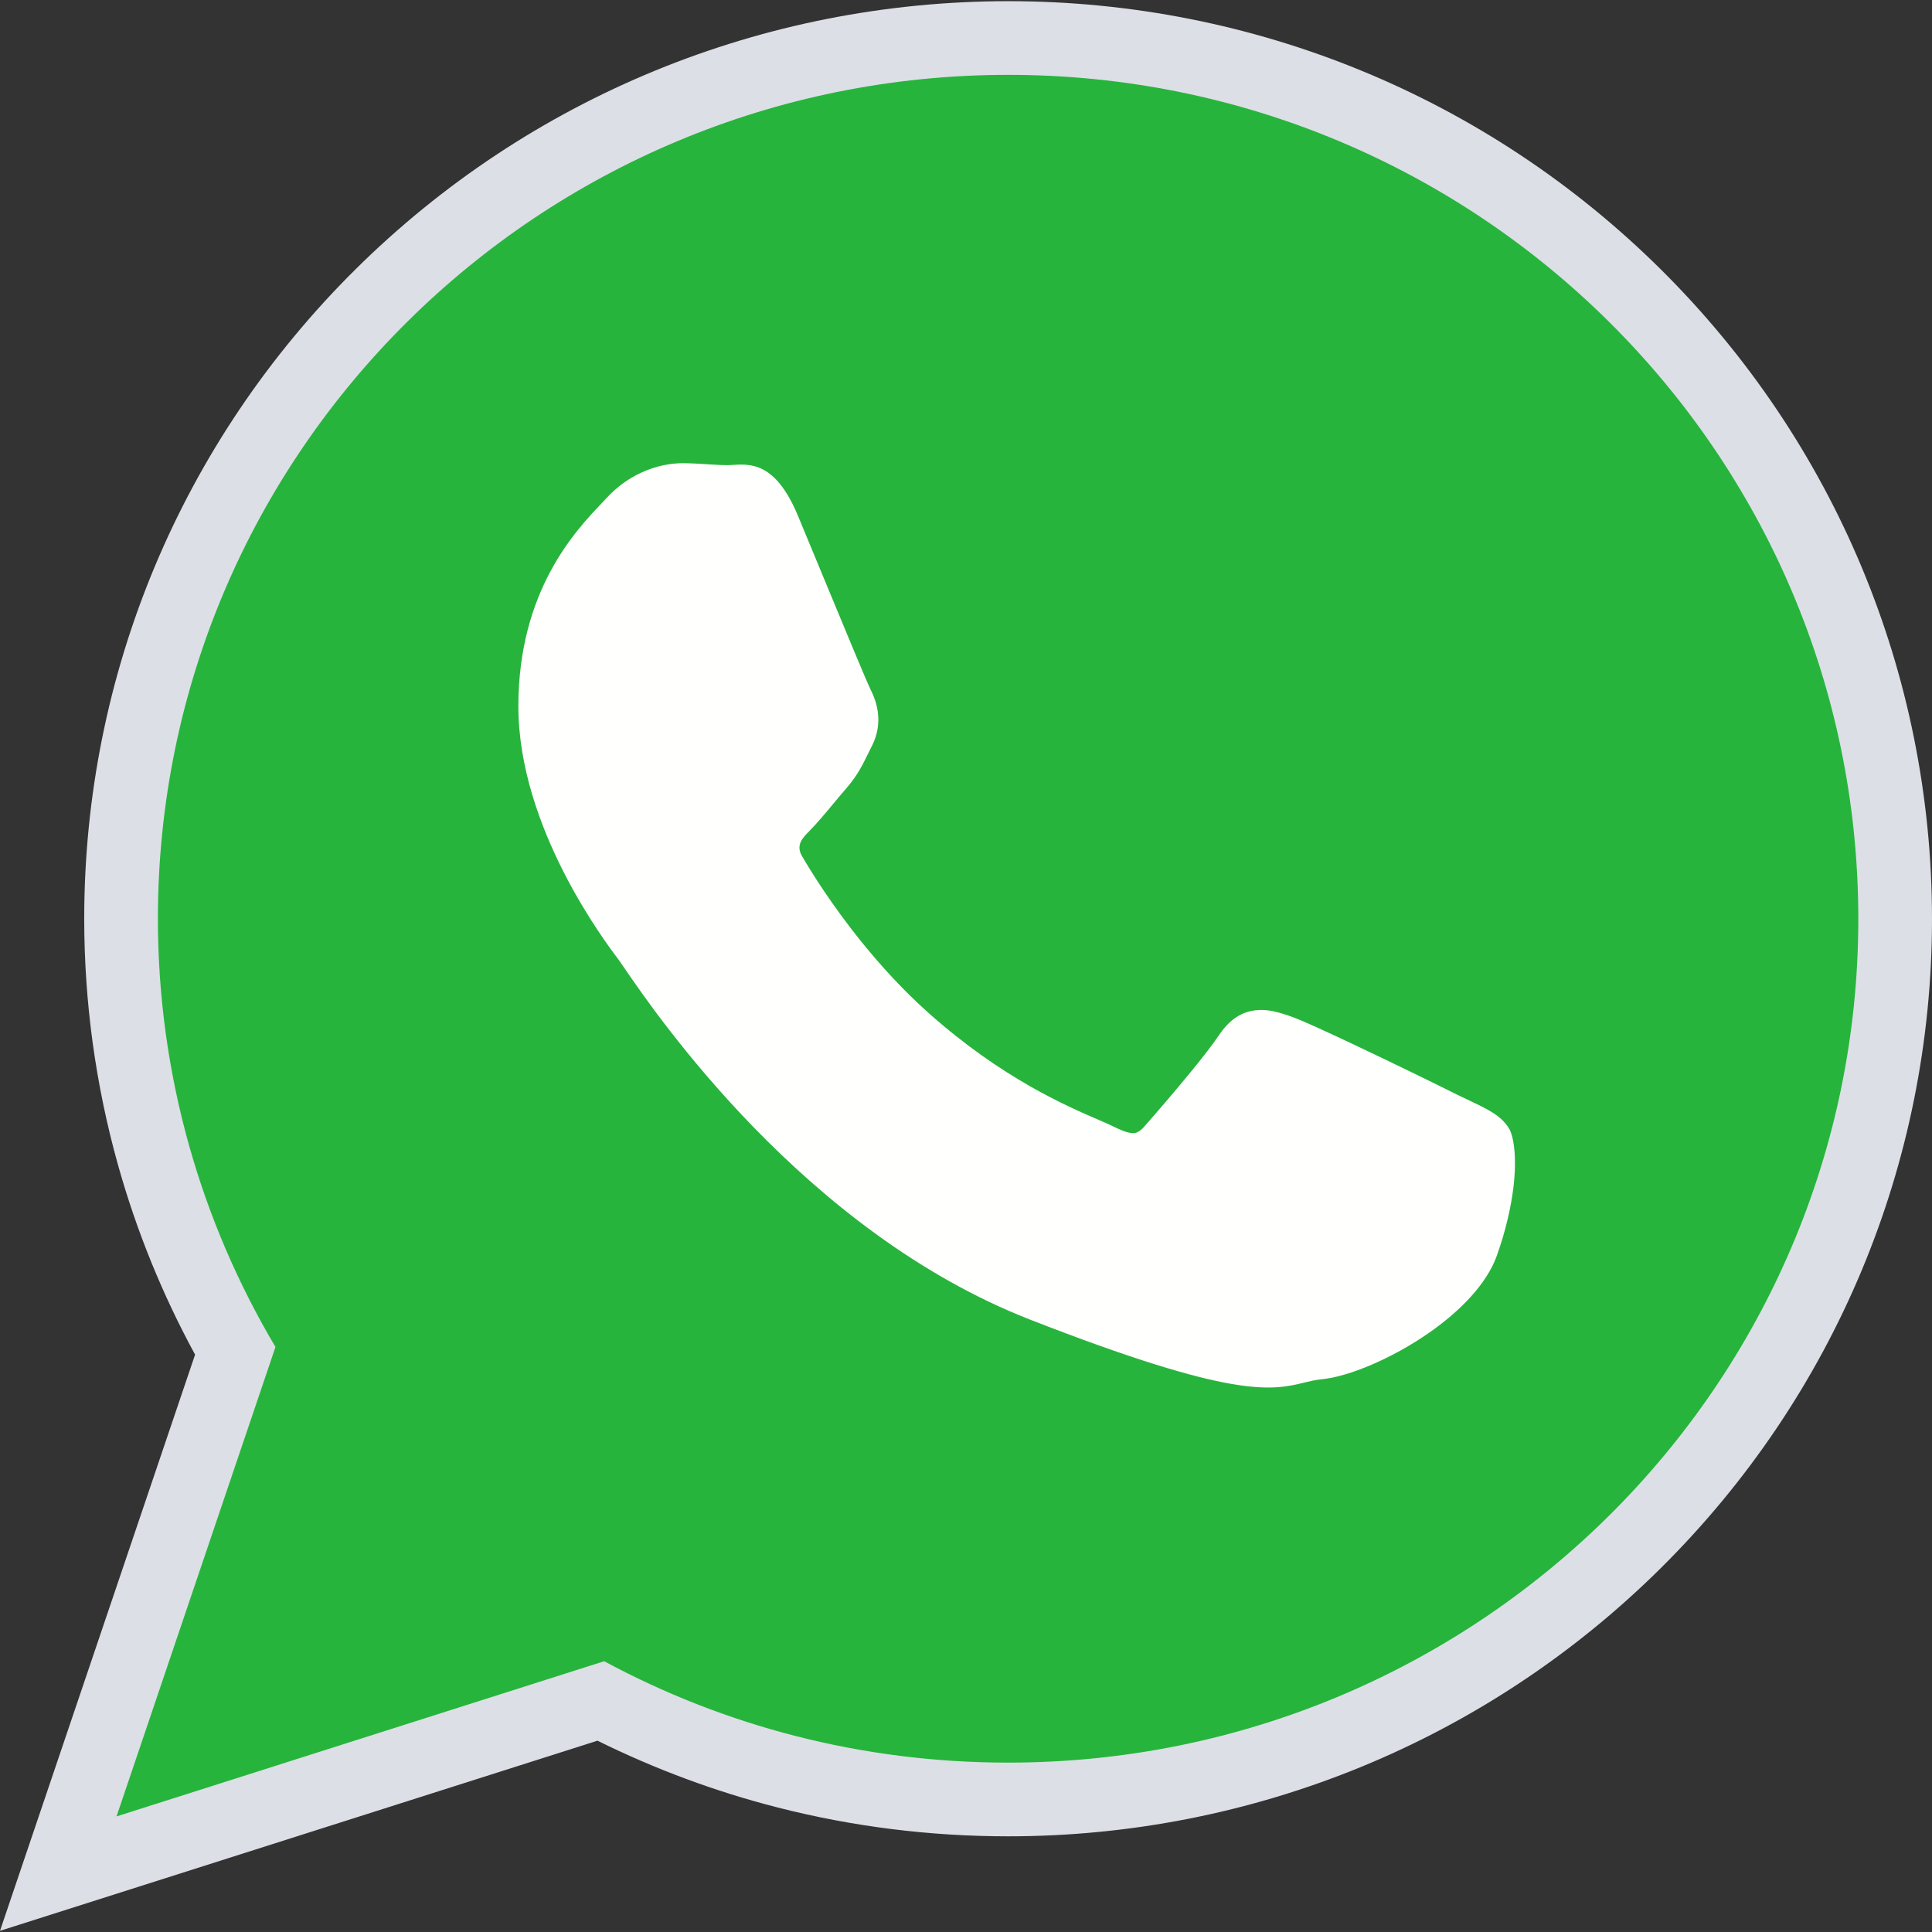
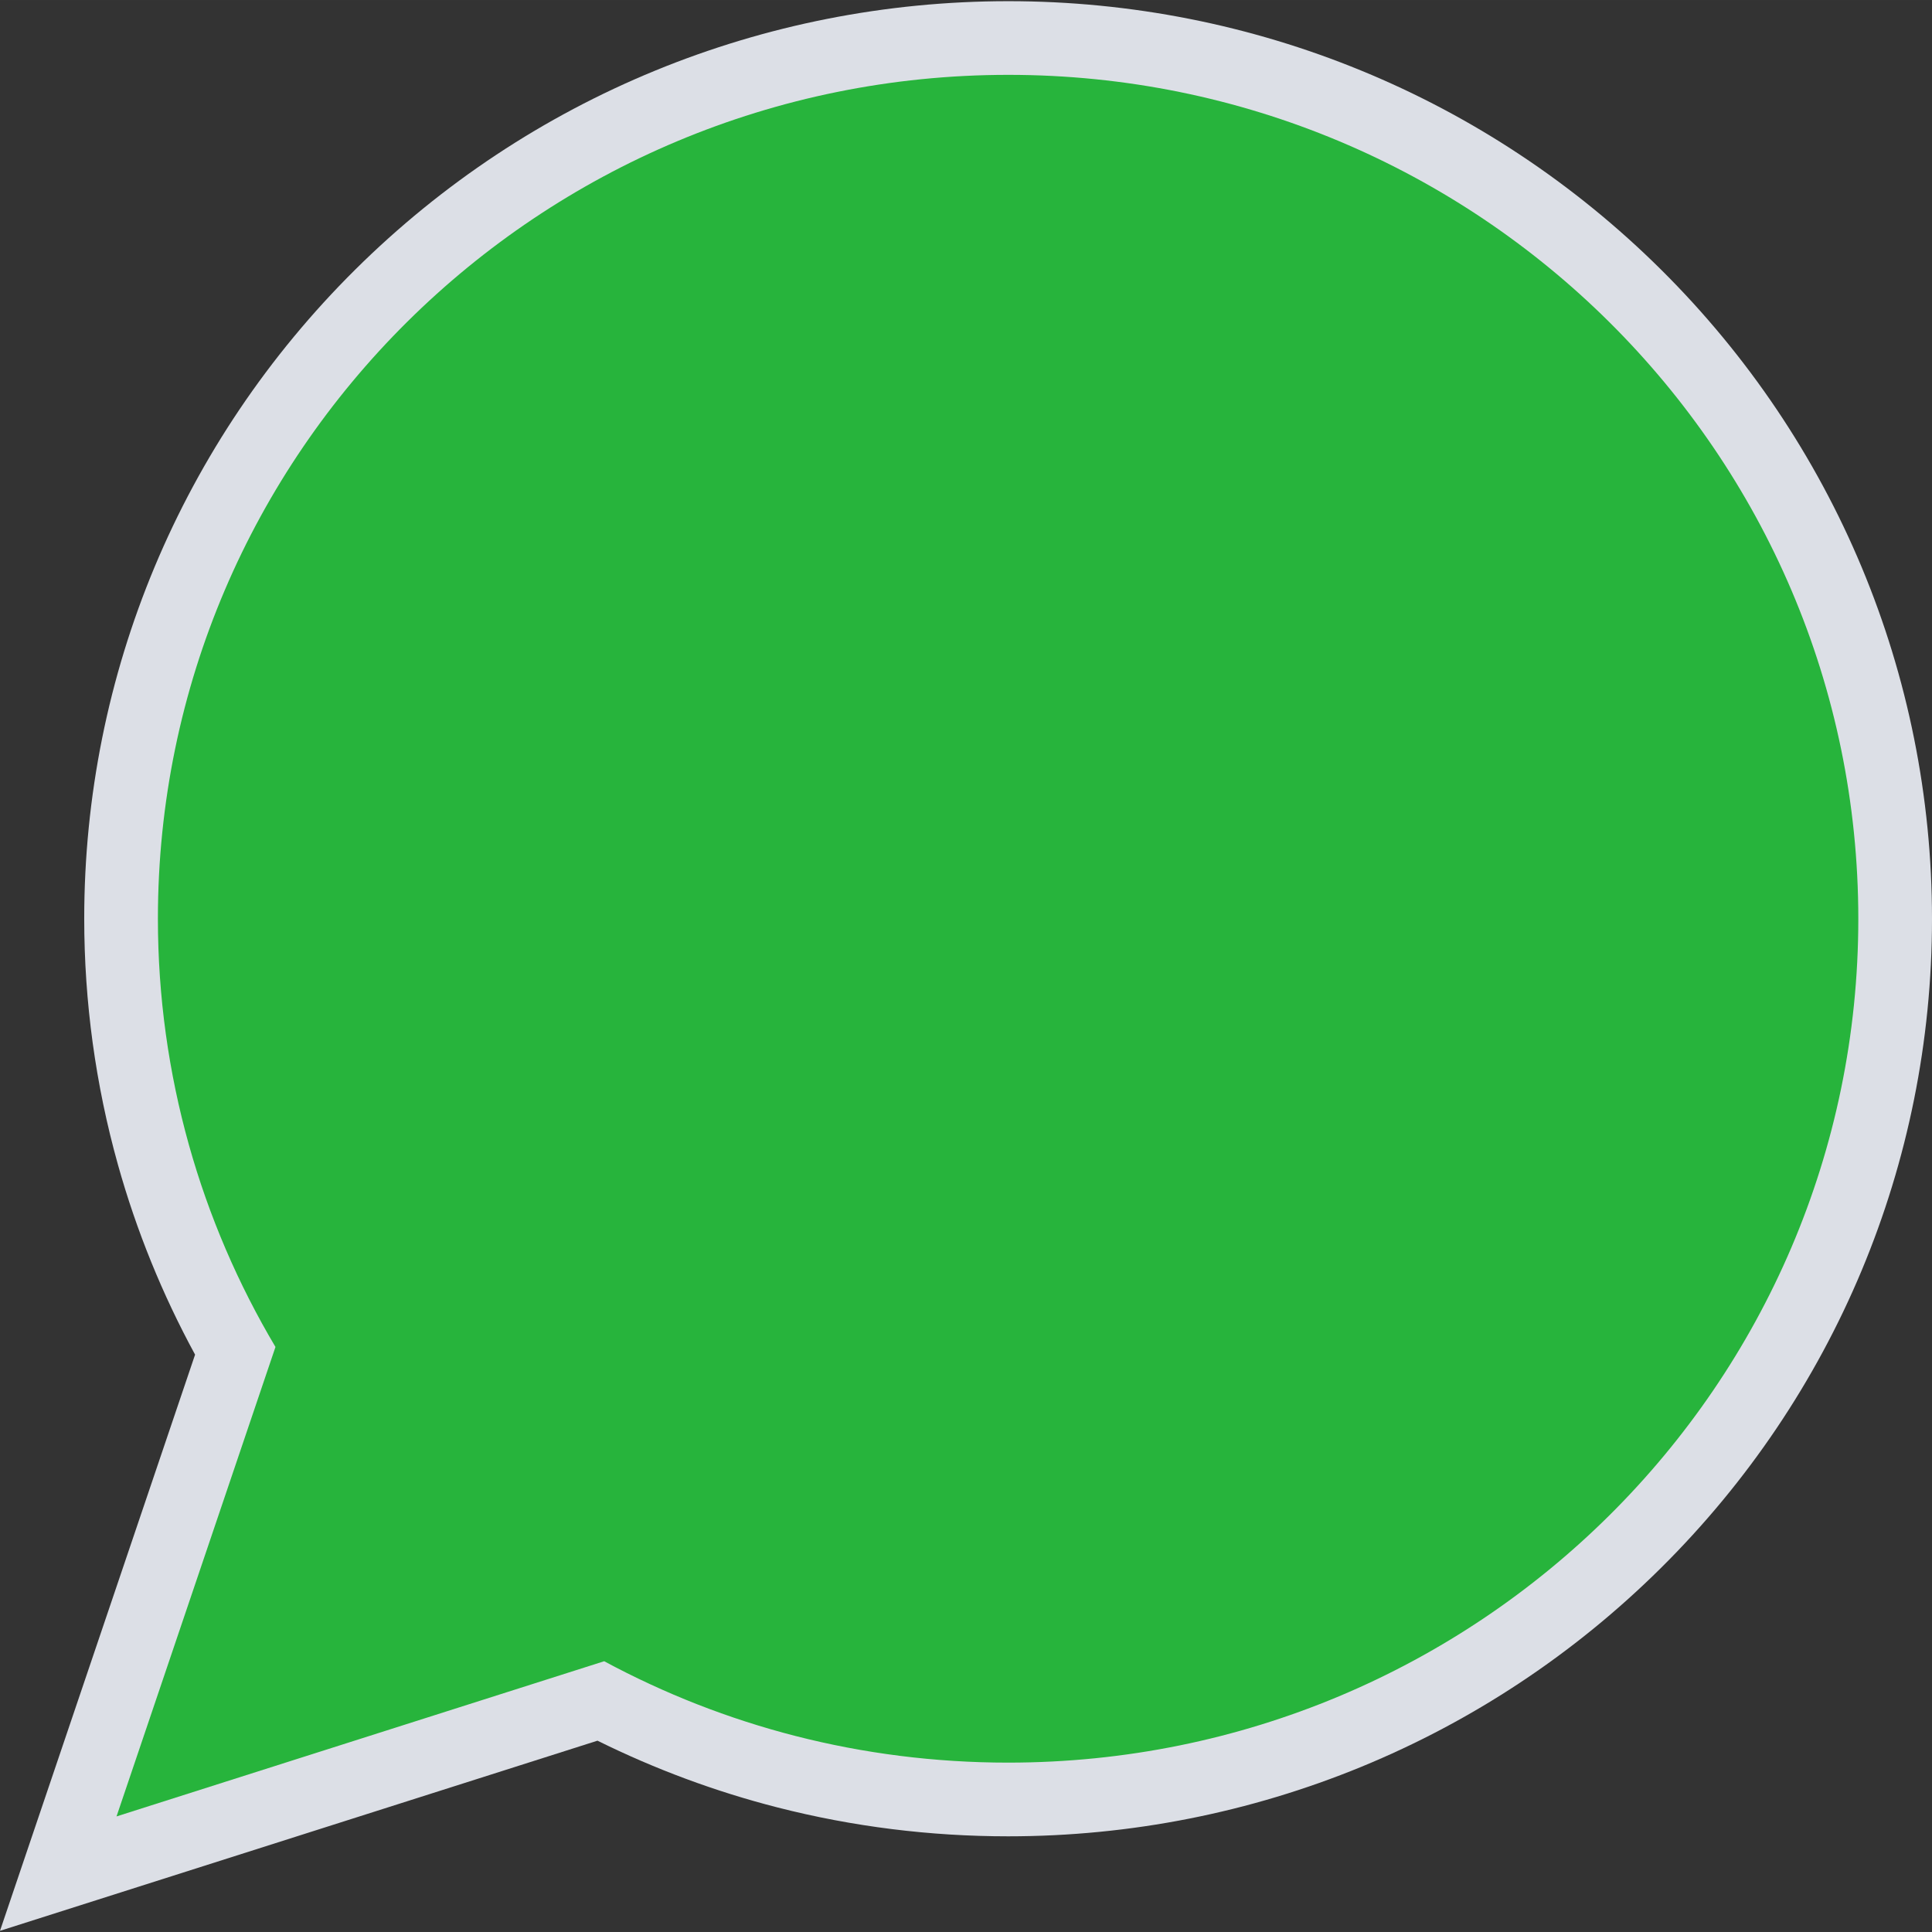
<svg xmlns="http://www.w3.org/2000/svg" clip-rule="evenodd" fill-rule="evenodd" height="256" image-rendering="optimizeQuality" shape-rendering="geometricPrecision" text-rendering="geometricPrecision" viewBox="0 0 256000 255998" width="256">
  <rect x="0" y="0" width="256000" height="255998" fill="#333333" stroke="none" />
  <g id="Layer_x0020_1">
    <g id="_394585576">
      <path d="m79169 230649-60769 19339-18400 5856 25849-76349c-4338-7974-7774-16420-10221-25168-2970-10614-4468-21583-4468-32605 0-32430 12902-63175 35905-85993 23077-22890 54052-35574 86551-35574 32487 0 63446 12699 86504 35593 22993 22831 35880 53584 35880 86013 0 32426-12901 63168-35897 85983-23068 22888-54034 35576-86524 35576-10307 0-20577-1272-30564-3827-8237-2107-16230-5076-23846-8844z" fill="#DCDFE6" />
      <path d="m246236 121761c0-30880-12609-58843-32995-79084-20384-20241-48536-32759-79625-32759-31116 0-59283 12513-79675 32743-20403 20238-33018 48194-33018 79061 0 10362 1433 20418 4107 29974 2657 9495 6544 18484 11471 26783l-19518 57649-1543 4557 4584-1459 60032-19104c7947 4277 16451 7629 25379 9913 8994 2301 18421 3522 28144 3522 31102 0 59260-12515 79648-32742 20396-20237 33009-48192 33009-79054z" fill="#27b43c" />
-       <path d="m115295 91231c-494-995-3348-7891-5980-14245-1682-4063-3286-7937-3601-8687-2962-7064-6237-6851-8750-6688-165 10-323 21-536 21-876 0-1738-54-2630-111-1116-71-2275-144-3370-144-1456 0-3438 302-5526 1279-1549 724-3145 1815-4608 3422-212 230-373 399-548 582-3478 3656-11059 11625-11059 26932 0 16056 11578 31324 13279 33567l-6 4 15 21 20 19c66 86 312 445 676 977 4275 6253 23932 35002 53815 46674 27110 10578 32015 9391 36397 8331 746-180 1474-357 2262-429 3549-334 9353-2763 14238-6174 4052-2830 7589-6406 8943-10172 1208-3366 1892-6493 2209-9068 460-3739 95-6682-585-7819l-9-9c-1035-1705-2824-2549-5509-3816-474-224-979-463-1466-698l2-3c-1851-942-8255-4073-13729-6660-3537-1672-6680-3109-7925-3556-1750-629-3276-1105-4912-919-1853 209-3471 1163-4970 3434l-5-2c-753 1130-2080 2826-3530 4603-2296 2813-5035 5971-6203 7298v9c-498 567-928 877-1349 927-586 71-1390-169-2503-715-712-356-1405-656-2261-1026-4329-1867-12761-5505-22370-14013-3437-3043-6462-6369-8988-9489-4091-5051-6853-9551-7952-11446-867-1486 97-2450 985-3339l-3-5c983-983 2095-2320 3212-3661 508-612 1017-1224 1636-1936l10-10c1506-1751 2129-3027 2973-4748 146-298 300-613 454-921l10-9c740-1494 930-2914 792-4245-129-1239-543-2345-1049-3334z" fill="#fffffe" />
    </g>
  </g>
  <path d="m1 0h255998v255998h-255998z" fill="none" />
</svg>